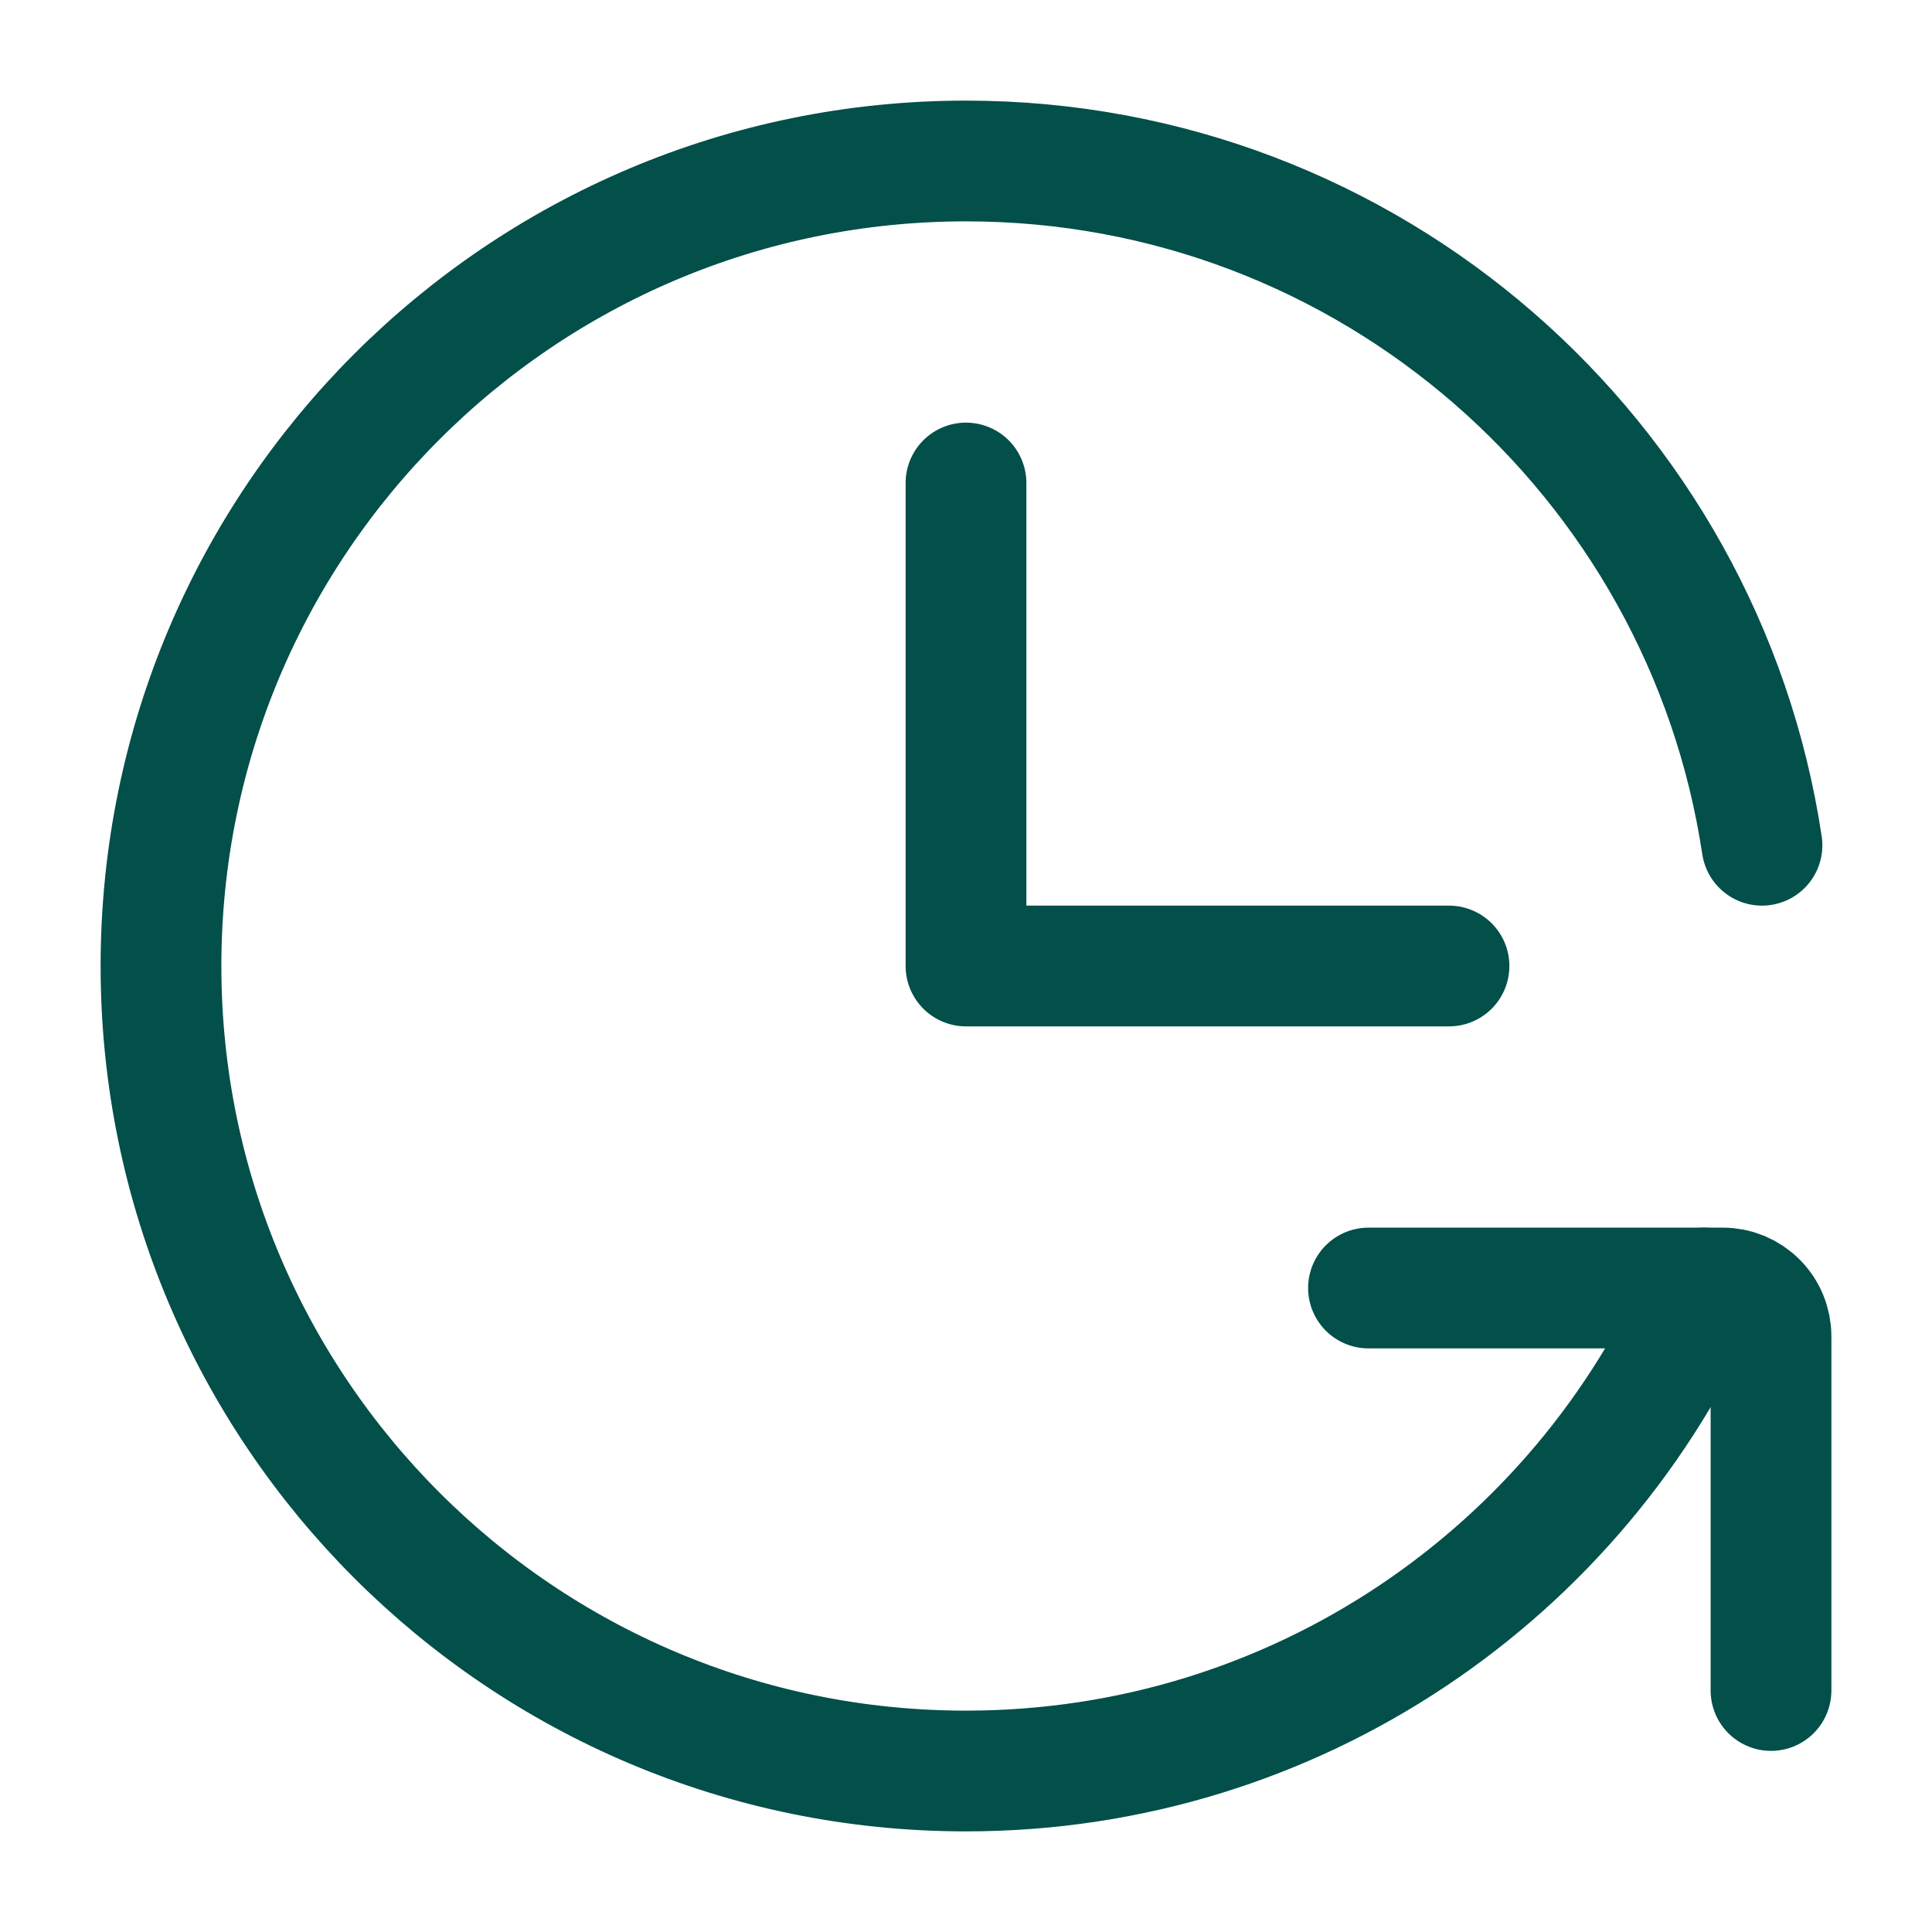
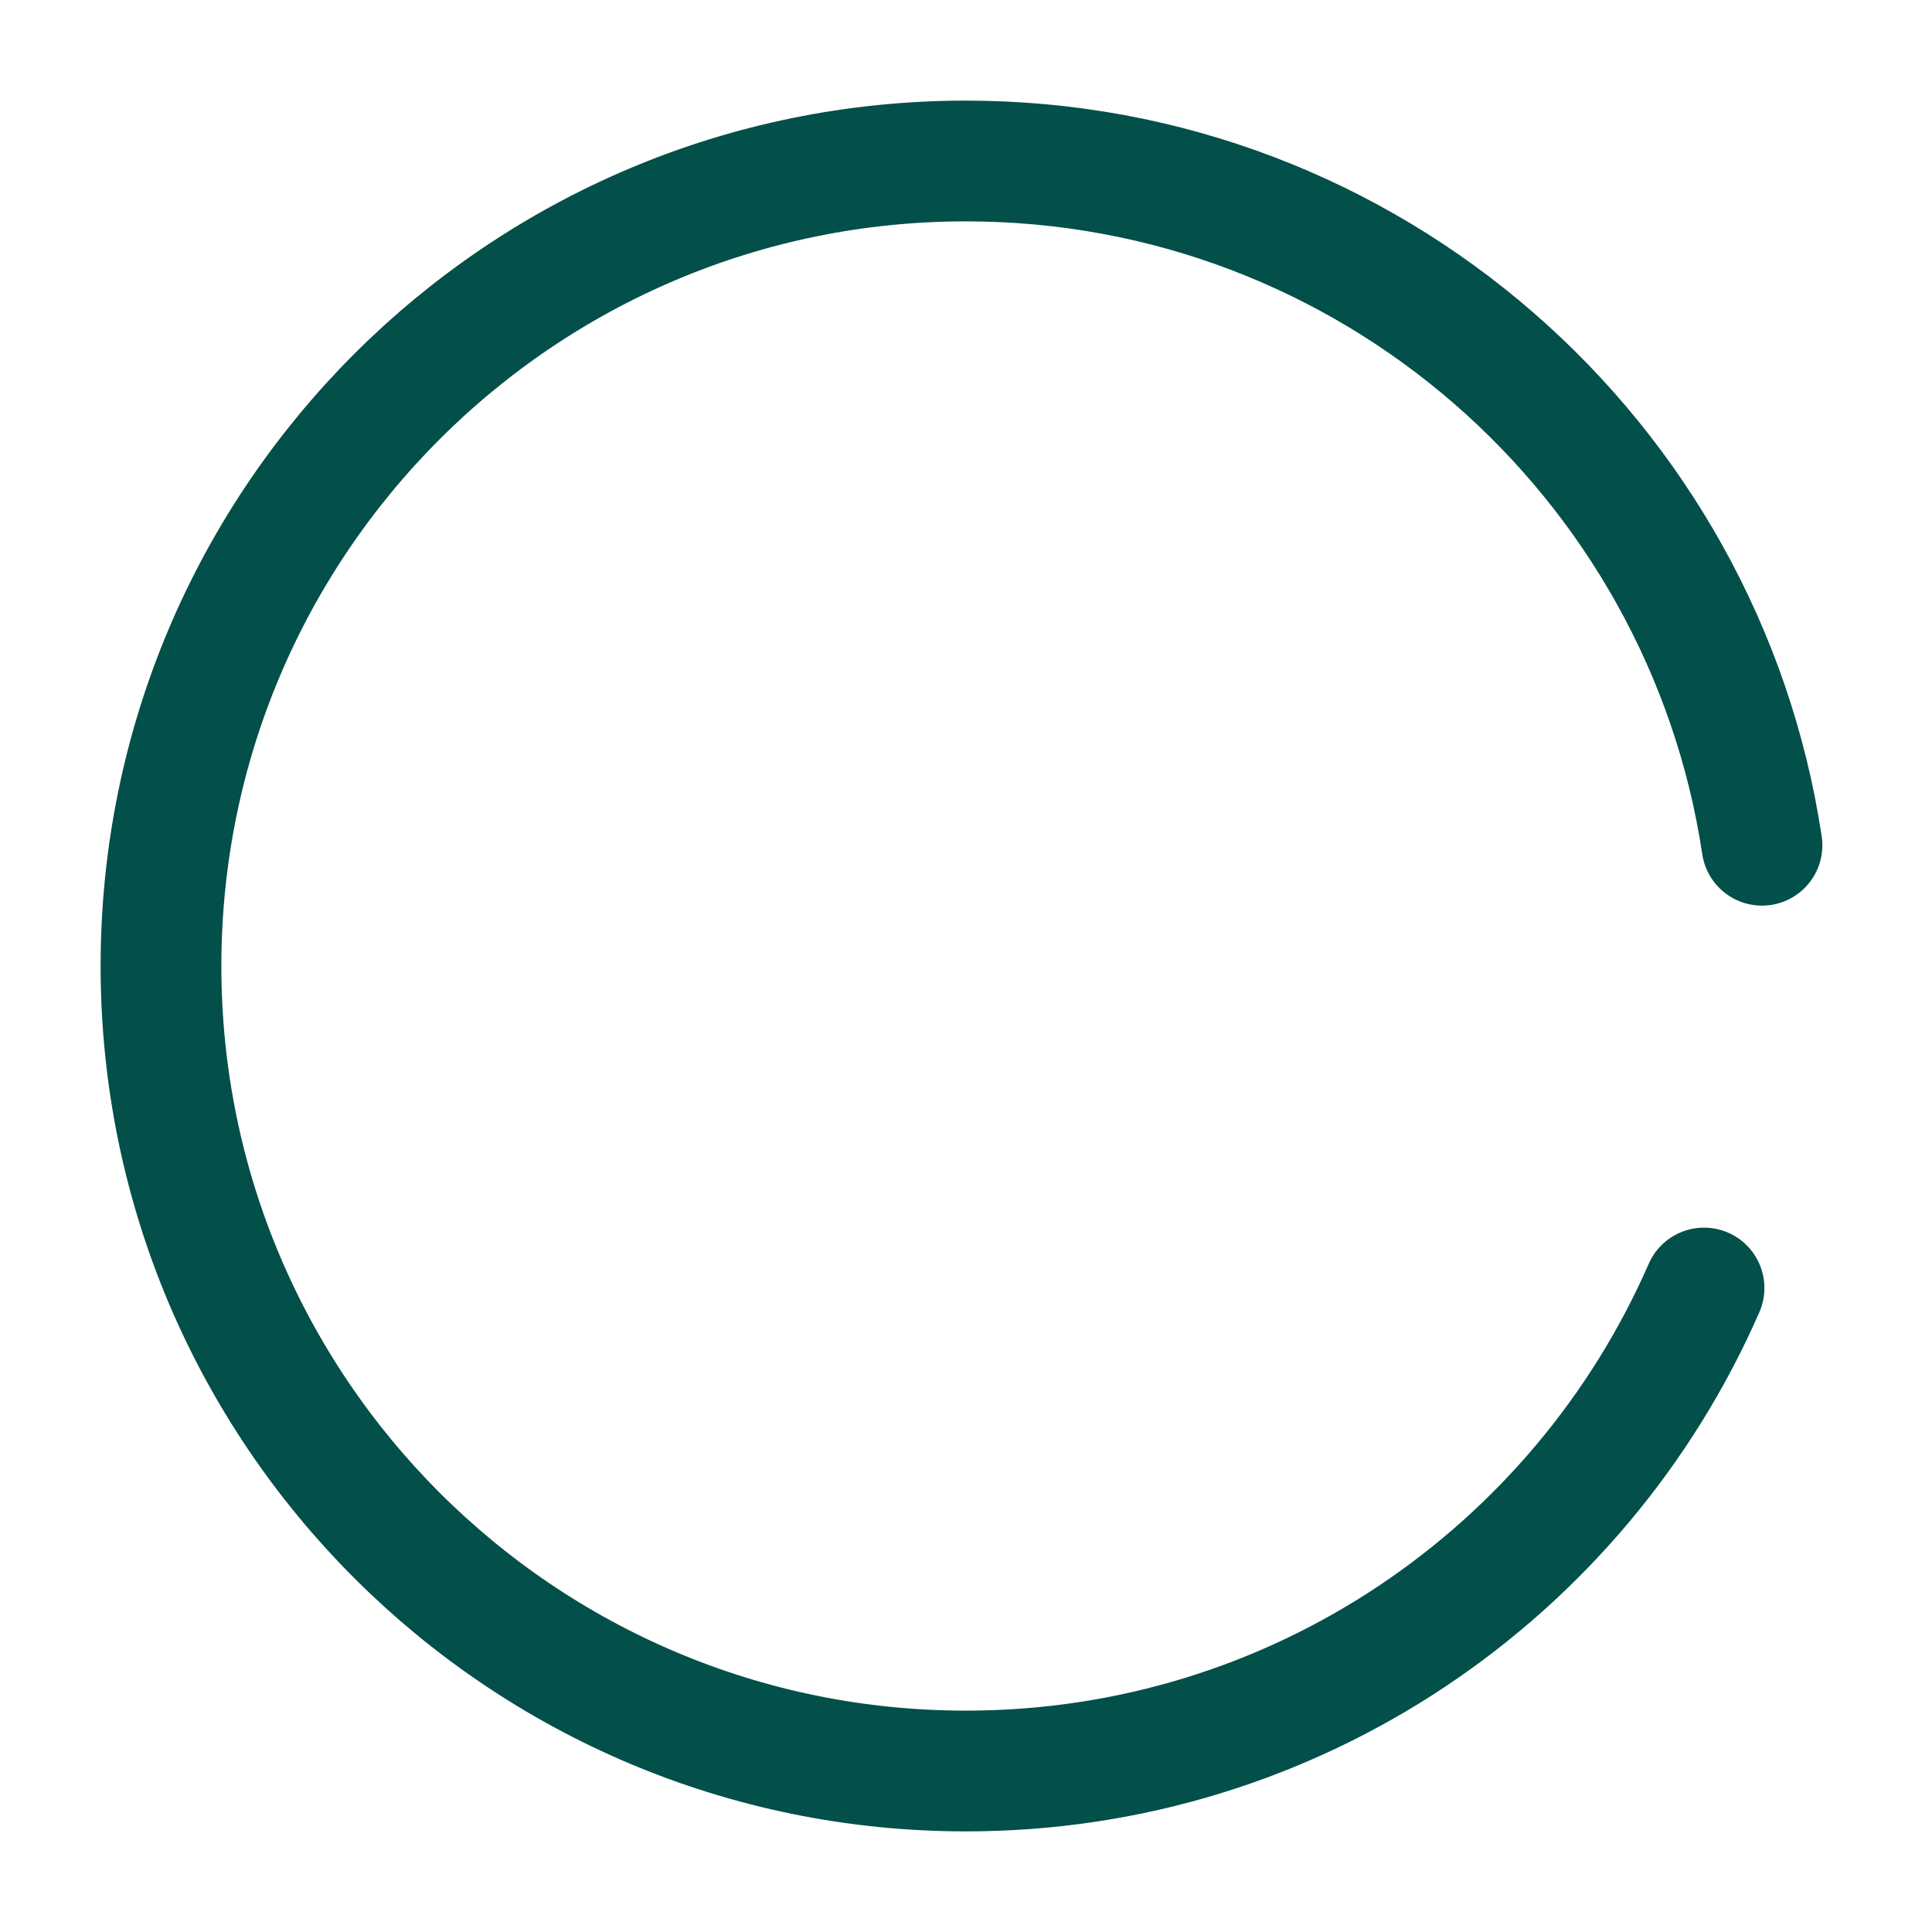
<svg xmlns="http://www.w3.org/2000/svg" width="64" height="64" viewBox="0 0 64 64" fill="none">
  <g id="Frame" fill="none">
-     <path id="Vector" d="M32 16V32H48" stroke="#034F4A" stroke-width="4px" stroke-linecap="round" stroke-linejoin="round" fill="none" />
    <path id="Vector_2" d="M58.368 28C56.437 15.171 45.368 5.333 32 5.333C17.272 5.333 5.333 17.272 5.333 32C5.333 46.728 17.272 58.667 32 58.667C42.933 58.667 52.333 52.085 56.448 42.667" stroke="#034F4A" stroke-width="4px" stroke-linecap="round" stroke-linejoin="round" fill="none" />
-     <path id="Vector_3" d="M45.333 42.667H57.067C57.277 42.667 57.485 42.708 57.679 42.788C57.873 42.869 58.05 42.987 58.198 43.135C58.347 43.284 58.465 43.46 58.545 43.654C58.625 43.849 58.667 44.057 58.667 44.267V56" stroke="#034F4A" stroke-width="4px" stroke-linecap="round" stroke-linejoin="round" fill="none" />
  </g>
</svg>